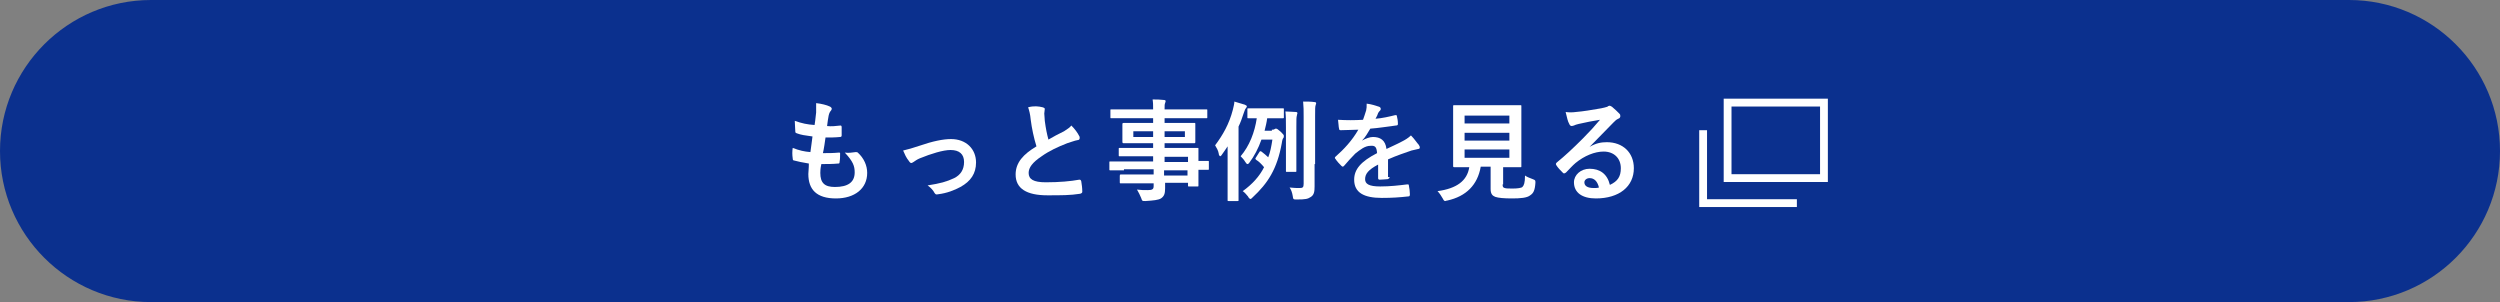
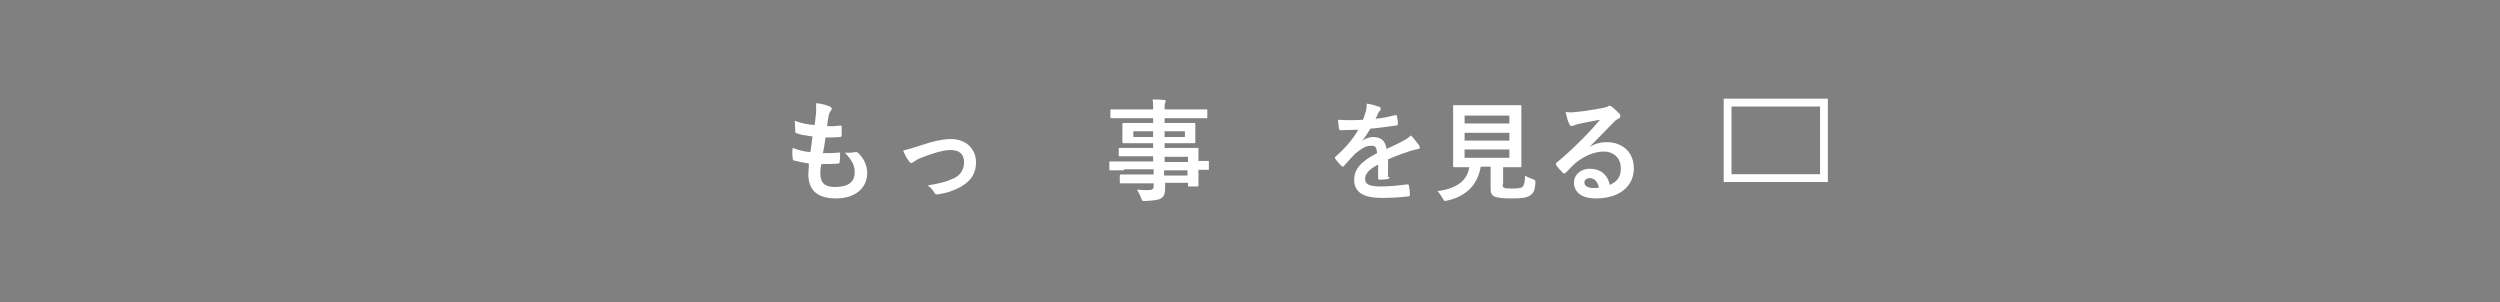
<svg xmlns="http://www.w3.org/2000/svg" version="1.1" id="レイヤー_1" x="0px" y="0px" viewBox="0 0 480 58" style="enable-background:new 0 0 480 58;" xml:space="preserve">
  <rect x="0" y="0" width="480" height="58" fill="#808080" stroke="none" />
  <style type="text/css">
	.st0{fill:#0B308E;}
	.st1{enable-background:new    ;}
	.st2{fill:#FFFFFF;}
	.st3{fill:none;}
	.st4{fill:none;stroke:#FFFFFF;stroke-width:1.5;}
</style>
  <g id="グループ_1350" transform="translate(6572 750)">
-     <path id="長方形_1929" class="st0" d="M-6543-750h422c16,0,29,13,29,29l0,0c0,16-13,29-29,29h-422c-16,0-29-13-29-29l0,0   C-6572-737-6559-750-6543-750z" />
    <g class="st1">
      <path class="st2" d="M-6414.5-716.8c0,1.9,0.8,2.7,2.8,2.7c2.5,0,3.8-0.9,3.8-2.8c0-1.2-0.3-2.1-1.9-3.8c0.8,0.1,1.3,0,2.1-0.1    c0.1,0,0.3,0,0.4,0.1c1.2,1.1,1.8,2.5,1.8,3.9c0,3-2.4,4.9-6,4.9c-3.7,0-5.3-1.7-5.3-4.7c0-0.4,0.1-1,0.1-2    c-1.3-0.2-2.1-0.4-2.9-0.6c-0.1,0-0.2-0.1-0.2-0.4c-0.1-0.7-0.1-1.3,0-2c1.3,0.5,2.2,0.7,3.4,0.8c0.1-0.8,0.3-2.1,0.4-3    c-1.5-0.2-2.2-0.3-3-0.6c-0.3-0.1-0.3-0.2-0.3-0.4c0-0.5-0.1-1.2-0.1-2c1.4,0.5,2.4,0.7,3.8,0.8c0.2-1.2,0.2-1.8,0.3-2.4    c0-0.6,0-1.2,0-1.8c1,0.1,2.1,0.4,2.5,0.6c0.3,0.1,0.5,0.3,0.5,0.5c0,0.1-0.1,0.3-0.2,0.4c-0.1,0.1-0.3,0.4-0.4,0.9    c-0.1,0.5-0.2,1.2-0.3,2c0.8,0.1,1.7,0,2.6-0.1c0.1,0,0.2,0.1,0.2,0.3c0,0.5,0,1.1,0,1.6c0,0.2-0.1,0.3-0.3,0.3    c-0.9,0.1-1.9,0.1-2.8,0.1c-0.1,0.7-0.3,2.2-0.5,3c1.1,0,2,0,3-0.1c0.3,0,0.3,0,0.3,0.2c0,0.4,0,1.1-0.1,1.6    c0,0.3-0.1,0.3-0.3,0.3c-1,0.1-2.1,0.1-3.2,0.1C-6414.5-717.6-6414.5-717.1-6414.5-716.8z" />
      <path class="st2" d="M-6395.5-722c2.6-0.9,4.6-1.3,6.1-1.3c2.9,0,4.8,1.9,4.8,4.5c0,2.1-1,3.6-3,4.7c-1.1,0.6-2.6,1.2-4.3,1.4    c-0.4,0.1-0.5,0-0.7-0.3c-0.2-0.4-0.6-0.9-1.3-1.4c2.5-0.4,3.6-0.7,5.1-1.4c1.2-0.6,1.9-1.6,1.9-3.1c0-1.5-0.9-2.3-2.6-2.3    c-1.4,0-3.7,0.7-5.9,1.6c-0.5,0.2-0.9,0.5-1.2,0.7c-0.2,0.1-0.3,0.2-0.4,0.2c-0.2,0-0.3-0.1-0.5-0.4c-0.5-0.6-0.8-1.3-1.1-2    C-6397.7-721.3-6396.7-721.6-6395.5-722z" />
-       <path class="st2" d="M-6371.8-729.4c0.3,0.1,0.4,0.2,0.4,0.3c0,0.3-0.1,0.6-0.1,0.9c0,0.4,0.1,0.9,0.1,1.4    c0.2,1.5,0.4,2.5,0.7,3.6c1-0.6,1.8-1,3-1.6c0.6-0.4,1.1-0.7,1.4-1.1c0.7,0.7,1.2,1.4,1.5,2c0.1,0.1,0.1,0.3,0.1,0.4    c0,0.2-0.1,0.4-0.4,0.4c-0.6,0.1-1.3,0.4-2,0.6c-1.8,0.7-3.5,1.5-4.9,2.5c-1.8,1.2-2.5,2.2-2.5,3.2c0,1.2,0.9,1.8,3.3,1.8    c2.6,0,4.8-0.2,6.4-0.5c0.2,0,0.3,0,0.4,0.3c0.1,0.6,0.2,1.3,0.2,2c0,0.2-0.1,0.3-0.4,0.4c-1.9,0.3-3.6,0.3-6.3,0.3    c-4,0-6.1-1.3-6.1-4c0-2.3,1.5-3.9,4-5.4c-0.5-1.6-0.9-3.5-1.1-5.1c-0.1-1.1-0.3-1.8-0.5-2.4    C-6373.5-729.7-6372.6-729.6-6371.8-729.4z" />
      <path class="st2" d="M-6356.2-717.3c-1.8,0-2.5,0-2.6,0c-0.2,0-0.2,0-0.2-0.2v-1.3c0-0.2,0-0.2,0.2-0.2c0.1,0,0.8,0,2.6,0h5.6v-1    h-3.5c-2,0-2.7,0-2.9,0c-0.2,0-0.2,0-0.2-0.2v-1.2c0-0.2,0-0.2,0.2-0.2c0.1,0,0.8,0,2.9,0h3.5v-0.9h-2.7c-2.1,0-2.8,0-2.9,0    c-0.2,0-0.3,0-0.3-0.3c0-0.1,0-0.4,0-1.1v-1.1c0-0.7,0-1,0-1.1c0-0.2,0-0.3,0.3-0.3c0.1,0,0.9,0,2.9,0h2.7v-0.9h-5.3    c-1.9,0-2.5,0-2.7,0c-0.2,0-0.2,0-0.2-0.2v-1.3c0-0.2,0-0.2,0.2-0.2c0.1,0,0.8,0,2.7,0h5.3c0-0.8,0-1.3-0.1-1.9    c0.8,0,1.4,0,2.2,0.1c0.2,0,0.3,0.1,0.3,0.2c0,0.2-0.1,0.3-0.1,0.4c-0.1,0.2-0.1,0.5-0.1,1.2h5.3c1.9,0,2.5,0,2.7,0    c0.2,0,0.2,0,0.2,0.2v1.3c0,0.2,0,0.2-0.2,0.2c-0.1,0-0.8,0-2.7,0h-5.3v0.9h2.8c2.1,0,2.8,0,2.9,0c0.2,0,0.2,0,0.2,0.3    c0,0.1,0,0.4,0,1.1v1.1c0,0.7,0,1,0,1.1c0,0.2,0,0.3-0.2,0.3c-0.1,0-0.9,0-2.9,0h-2.8v0.9h3.4c2.1,0,2.8,0,2.9,0    c0.2,0,0.2,0,0.2,0.2c0,0.1,0,0.6,0,1.8v0.5c1.2,0,1.7,0,1.8,0c0.2,0,0.2,0,0.2,0.2v1.3c0,0.2,0,0.2-0.2,0.2c-0.1,0-0.6,0-1.8,0    v1.1c0,1.3,0,1.8,0,1.9c0,0.2,0,0.2-0.2,0.2h-1.6c-0.2,0-0.2,0-0.2-0.2v-0.5h-4.4c0,0.4,0,0.7,0,1.1c0,1-0.2,1.5-0.8,1.9    c-0.5,0.3-1.4,0.4-3,0.5c-0.6,0-0.6,0-0.8-0.6c-0.2-0.5-0.5-1.1-0.8-1.6c0.8,0.1,1.3,0.1,2.1,0.1c0.9,0,1.1-0.2,1.1-0.8v-0.5h-3.4    c-2.1,0-2.8,0-2.9,0c-0.2,0-0.2,0-0.2-0.3v-1.1c0-0.2,0-0.3,0.2-0.3c0.1,0,0.8,0,2.9,0h3.4v-1H-6356.2z M-6350.6-723.7v-1.1h-3.8    v1.1H-6350.6z M-6344.5-724.8h-3.9v1.1h3.9V-724.8z M-6348.4-719.9v1h4.5v-1H-6348.4z M-6344-716.3v-1h-4.5v1H-6344z" />
-       <path class="st2" d="M-6336.3-719.3c0-0.7,0-1.7,0-2.6c-0.3,0.5-0.7,1-1.1,1.6c-0.1,0.2-0.3,0.3-0.3,0.3c-0.1,0-0.3-0.2-0.3-0.5    c-0.1-0.6-0.4-1.1-0.7-1.6c1.5-2,2.7-4.1,3.4-6.8c0.1-0.5,0.3-1.1,0.3-1.6c0.7,0.2,1.3,0.4,2,0.6c0.2,0.1,0.4,0.2,0.4,0.3    s-0.1,0.3-0.2,0.4c-0.1,0.1-0.2,0.3-0.4,0.9c-0.3,0.9-0.6,1.8-1,2.6v10.9c0,2.1,0,3.1,0,3.2c0,0.2,0,0.2-0.2,0.2h-1.7    c-0.2,0-0.2,0-0.2-0.2c0-0.1,0-1.1,0-3.2V-719.3z M-6327.8-725.1c0.2,0,0.4,0,0.5-0.1c0.1-0.1,0.2-0.1,0.3-0.1    c0.2,0,0.3,0.1,0.9,0.6c0.5,0.5,0.6,0.6,0.6,0.8c0,0.1,0,0.3-0.1,0.4s-0.2,0.3-0.3,1c-0.9,5-2.7,7.7-5.6,10.4    c-0.2,0.2-0.3,0.3-0.4,0.3c-0.1,0-0.3-0.1-0.5-0.5c-0.4-0.5-0.7-0.8-1-1c1.8-1.3,3.2-2.8,4.1-4.6c-0.6-0.7-1-1.1-1.5-1.4    c-0.2-0.2-0.2-0.2-0.1-0.4l0.7-1.1c0.1-0.2,0.2-0.2,0.4-0.1c0.5,0.4,0.9,0.7,1.3,1.1c0.4-1,0.6-2.1,0.8-3.4h-2.1    c-0.6,1.7-1.4,3.2-2.3,4.4c-0.1,0.2-0.3,0.3-0.4,0.3s-0.2-0.1-0.4-0.4c-0.3-0.5-0.6-0.8-0.9-1.1c1.7-2,2.7-4.6,3.1-7.3    c-1.1,0-1.5,0-1.6,0c-0.2,0-0.2,0-0.2-0.2v-1.5c0-0.2,0-0.2,0.2-0.2c0.1,0,0.6,0,2.1,0h2.4c1.4,0,1.9,0,2.1,0c0.2,0,0.2,0,0.2,0.2    v1.5c0,0.2,0,0.2-0.2,0.2c-0.1,0-0.6,0-2.1,0h-0.9c-0.1,0.8-0.3,1.6-0.5,2.4H-6327.8z M-6325.1-725.5c0-1.4,0-2.2-0.1-3.1    c0.7,0,1.5,0.1,2,0.1c0.2,0,0.3,0.1,0.3,0.2c0,0.2-0.1,0.3-0.1,0.5c-0.1,0.3-0.1,0.7-0.1,2.2v5.6c0,1.8,0,2.6,0,2.8    c0,0.2,0,0.2-0.2,0.2h-1.6c-0.2,0-0.2,0-0.2-0.2c0-0.1,0-1,0-2.8V-725.5z M-6319.6-718.5c0,1.5,0,3.3,0,4.3c0,1-0.1,1.6-0.7,2    c-0.6,0.4-1,0.5-2.7,0.5c-0.7,0-0.7,0-0.8-0.7c-0.1-0.6-0.3-1.2-0.6-1.6c0.8,0.1,1.5,0.1,1.9,0.1c0.6,0,0.8-0.1,0.8-0.8v-12.8    c0-1.3,0-2-0.1-3c0.8,0,1.5,0,2.2,0.1c0.2,0,0.3,0.1,0.3,0.2c0,0.2-0.1,0.3-0.1,0.4c-0.1,0.3-0.1,0.7-0.1,2.1V-718.5z" />
      <path class="st2" d="M-6305.2-716c0,0.2-0.1,0.3-0.4,0.4c-0.3,0-0.9,0.1-1.5,0.1c-0.2,0-0.3-0.1-0.3-0.3c0-0.8,0-1.8,0-2.6    c-1.9,1-2.5,1.8-2.5,2.8c0,0.9,0.7,1.4,2.9,1.4c1.9,0,3.6-0.2,5.2-0.4c0.2,0,0.3,0,0.3,0.2c0.1,0.5,0.2,1.2,0.2,1.7    c0,0.3-0.1,0.4-0.2,0.4c-1.8,0.2-3.2,0.3-5.2,0.3c-3.4,0-5.3-1-5.3-3.5c0-2,1.3-3.5,4.4-5.1c-0.1-1.1-0.3-1.5-1.3-1.4    c-1,0-1.9,0.7-2.9,1.5c-0.9,0.9-1.4,1.5-2.1,2.3c-0.1,0.1-0.2,0.2-0.3,0.2c-0.1,0-0.1-0.1-0.2-0.1c-0.3-0.3-0.9-0.9-1.2-1.4    c-0.1-0.1-0.1-0.1-0.1-0.2c0-0.1,0-0.1,0.1-0.2c1.6-1.4,3.2-3.1,4.4-5.2c-1,0-2.1,0.1-3.4,0.1c-0.2,0-0.3-0.1-0.3-0.3    c-0.1-0.3-0.1-1.1-0.2-1.7c1.6,0.1,3.2,0.1,4.8,0c0.2-0.6,0.4-1.1,0.6-1.8c0.1-0.4,0.1-0.7,0.1-1.3c0.9,0.1,1.8,0.4,2.4,0.6    c0.2,0.1,0.3,0.2,0.3,0.4c0,0.1,0,0.2-0.1,0.3c-0.1,0.1-0.3,0.3-0.4,0.5c-0.1,0.3-0.2,0.6-0.5,1.1c1.3-0.1,2.6-0.4,3.8-0.7    c0.2,0,0.3,0,0.3,0.2c0.1,0.4,0.2,0.9,0.2,1.5c0,0.2-0.1,0.3-0.4,0.3c-1.6,0.2-3.4,0.5-4.9,0.6c-0.5,0.8-0.9,1.6-1.6,2.3l0,0    c0.7-0.4,1.5-0.7,2.1-0.7c1.4,0,2.4,0.6,2.6,2.3c0.8-0.4,2-0.9,3.1-1.5c0.4-0.2,1.1-0.6,1.6-1.1c0.7,0.7,1.2,1.5,1.5,1.8    c0.1,0.2,0.2,0.3,0.2,0.5c0,0.2-0.1,0.3-0.3,0.3c-0.4,0.1-0.9,0.2-1.3,0.3c-1.4,0.5-2.7,0.9-4.5,1.7V-716z" />
      <path class="st2" d="M-6283.5-714.6c0,0.5,0.1,0.6,0.4,0.7c0.3,0.1,0.8,0.1,1.6,0.1c0.8,0,1.6-0.1,1.8-0.3    c0.3-0.3,0.5-0.8,0.5-2.2c0.4,0.3,1,0.5,1.5,0.7c0.5,0.2,0.5,0.2,0.5,0.7c-0.1,1.5-0.4,2-1,2.4c-0.6,0.5-1.9,0.6-3.5,0.6    c-1.6,0-2.6-0.1-3.2-0.3c-0.5-0.2-0.9-0.5-0.9-1.5v-4.3h-1.9c-0.6,3.5-2.8,5.7-6.4,6.5c-0.2,0-0.3,0.1-0.4,0.1    c-0.2,0-0.3-0.1-0.5-0.5c-0.3-0.5-0.6-1-1-1.4c3.7-0.5,5.7-2,6.1-4.6h0c-2,0-2.7,0-2.8,0c-0.2,0-0.3,0-0.3-0.2c0-0.1,0-0.9,0-2.6    v-6.3c0-1.7,0-2.5,0-2.6c0-0.2,0-0.2,0.3-0.2c0.1,0,0.8,0,2.9,0h6.8c2,0,2.7,0,2.9,0c0.2,0,0.2,0,0.2,0.2c0,0.1,0,0.9,0,2.6v6.3    c0,1.6,0,2.4,0,2.6c0,0.2,0,0.2-0.2,0.2c-0.1,0-0.9,0-2.9,0h-0.4V-714.6z M-6290.8-727.8v1.5h8.6v-1.5H-6290.8z M-6282.2-723v-1.5    h-8.6v1.5H-6282.2z M-6282.2-721.3h-8.6v1.6h8.6V-721.3z" />
      <path class="st2" d="M-6266.8-721.8c1.2-0.7,2.2-0.9,3.3-0.9c3.1,0,5.2,2,5.2,5c0,3.5-2.8,5.8-7.3,5.8c-2.6,0-4.2-1.1-4.2-3.1    c0-1.4,1.3-2.6,3-2.6c2,0,3.4,1,3.9,3.1c1.5-0.7,2.1-1.6,2.1-3.2c0-1.9-1.3-3.2-3.3-3.2c-1.7,0-3.7,0.8-5.4,2.2    c-0.6,0.5-1.2,1.2-1.8,1.8c-0.1,0.1-0.3,0.2-0.4,0.2c-0.1,0-0.2-0.1-0.3-0.2c-0.4-0.4-0.9-0.9-1.2-1.4c-0.1-0.2-0.1-0.3,0.1-0.5    c1.6-1.3,3.1-2.7,5-4.6c1.3-1.3,2.3-2.4,3.3-3.6c-1.3,0.2-2.8,0.5-4.1,0.8c-0.3,0.1-0.5,0.1-0.9,0.3c-0.1,0-0.3,0.1-0.4,0.1    c-0.2,0-0.4-0.1-0.5-0.4c-0.3-0.5-0.4-1.1-0.7-2.3c0.6,0.1,1.3,0.1,2,0c1.3-0.1,3.1-0.4,4.8-0.7c0.5-0.1,0.9-0.2,1.2-0.3    c0.1-0.1,0.3-0.2,0.4-0.2c0.2,0,0.3,0.1,0.5,0.2c0.6,0.5,1,0.9,1.4,1.3c0.2,0.2,0.2,0.3,0.2,0.5c0,0.2-0.1,0.4-0.4,0.5    c-0.4,0.2-0.5,0.3-0.9,0.7C-6263.8-724.9-6265.2-723.4-6266.8-721.8L-6266.8-721.8z M-6266.8-715.8c-0.6,0-1,0.4-1,0.8    c0,0.7,0.6,1.1,1.8,1.1c0.4,0,0.7,0,1-0.1C-6265.3-715.2-6265.9-715.8-6266.8-715.8z" />
    </g>
    <g id="グループ_1323" transform="translate(848 200)">
      <g id="長方形_571" transform="translate(-7069 -915) rotate(180)">
-         <rect class="st3" width="20" height="16" />
        <rect x="0.8" y="0.8" class="st4" width="18.5" height="14.5" />
      </g>
-       <path id="パス_246" class="st4" d="M-7075-911h-18v-14" />
    </g>
  </g>
</svg>